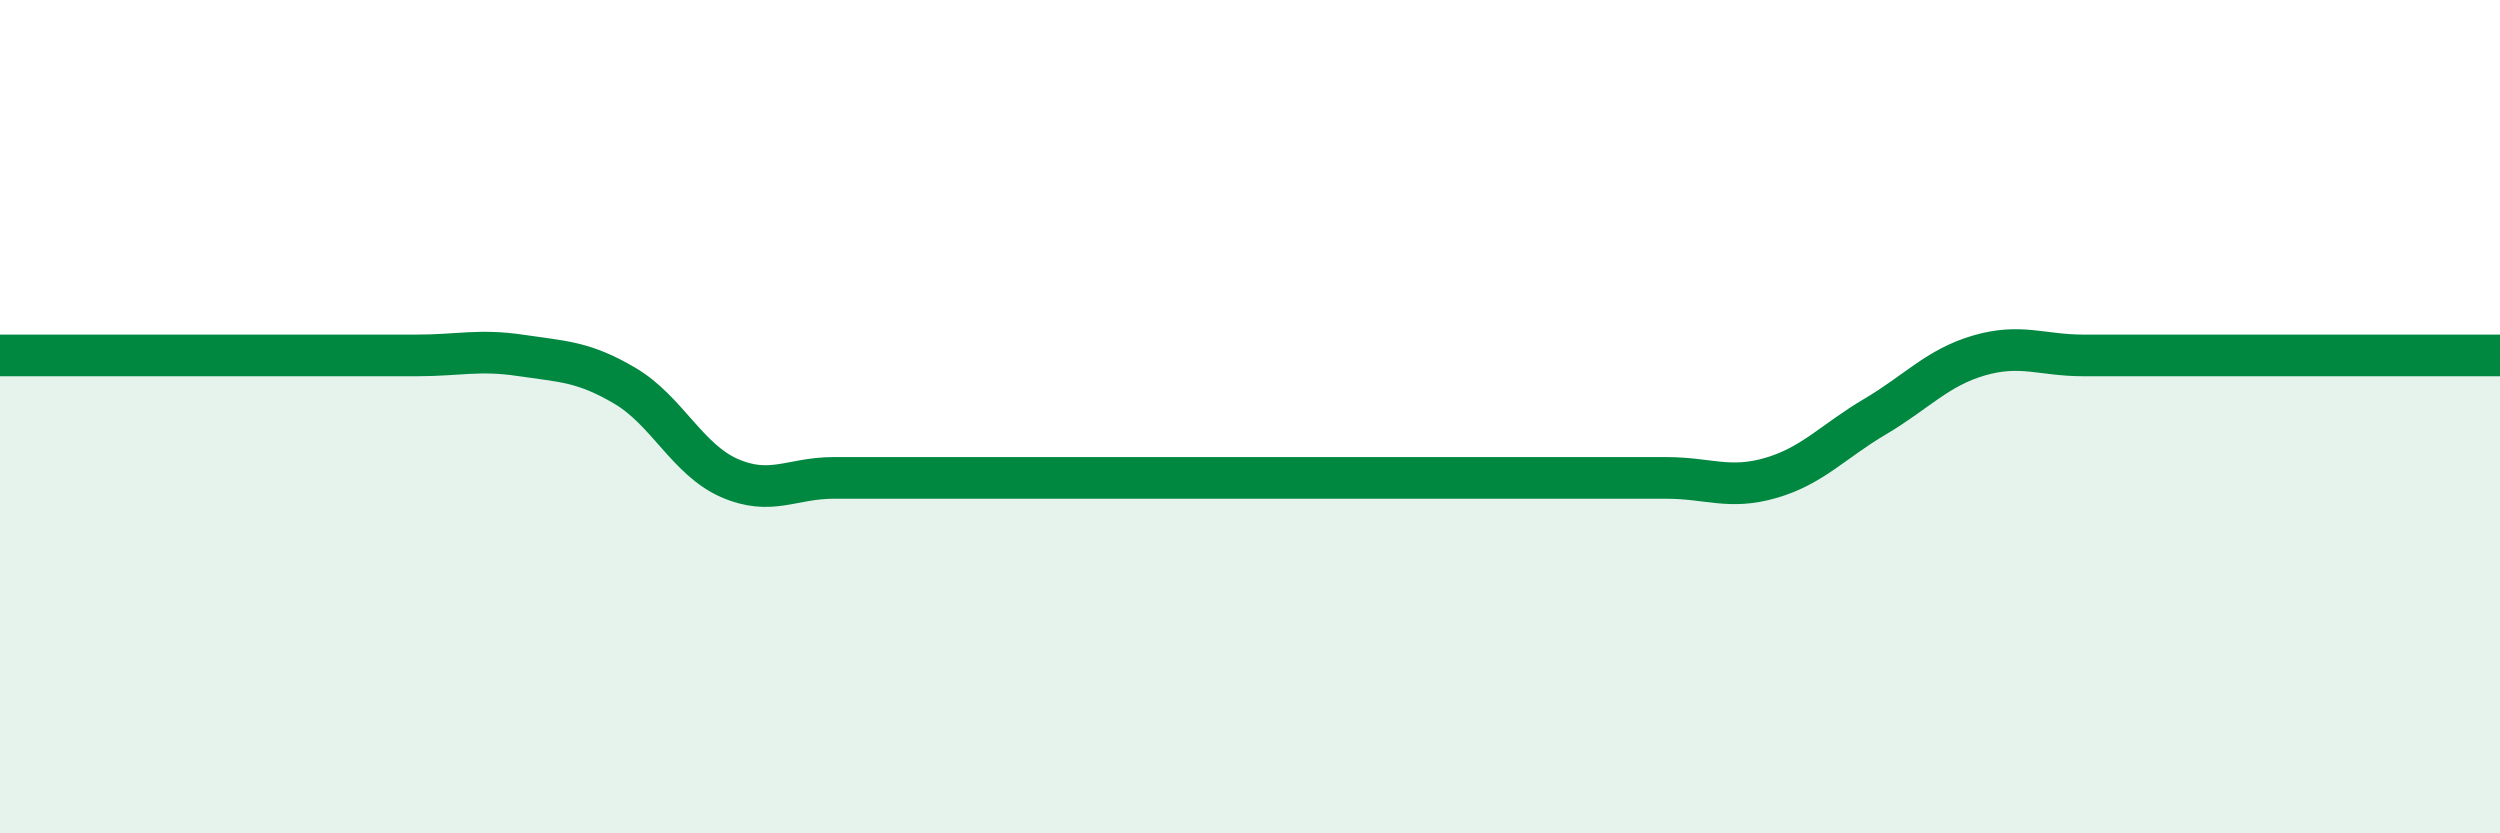
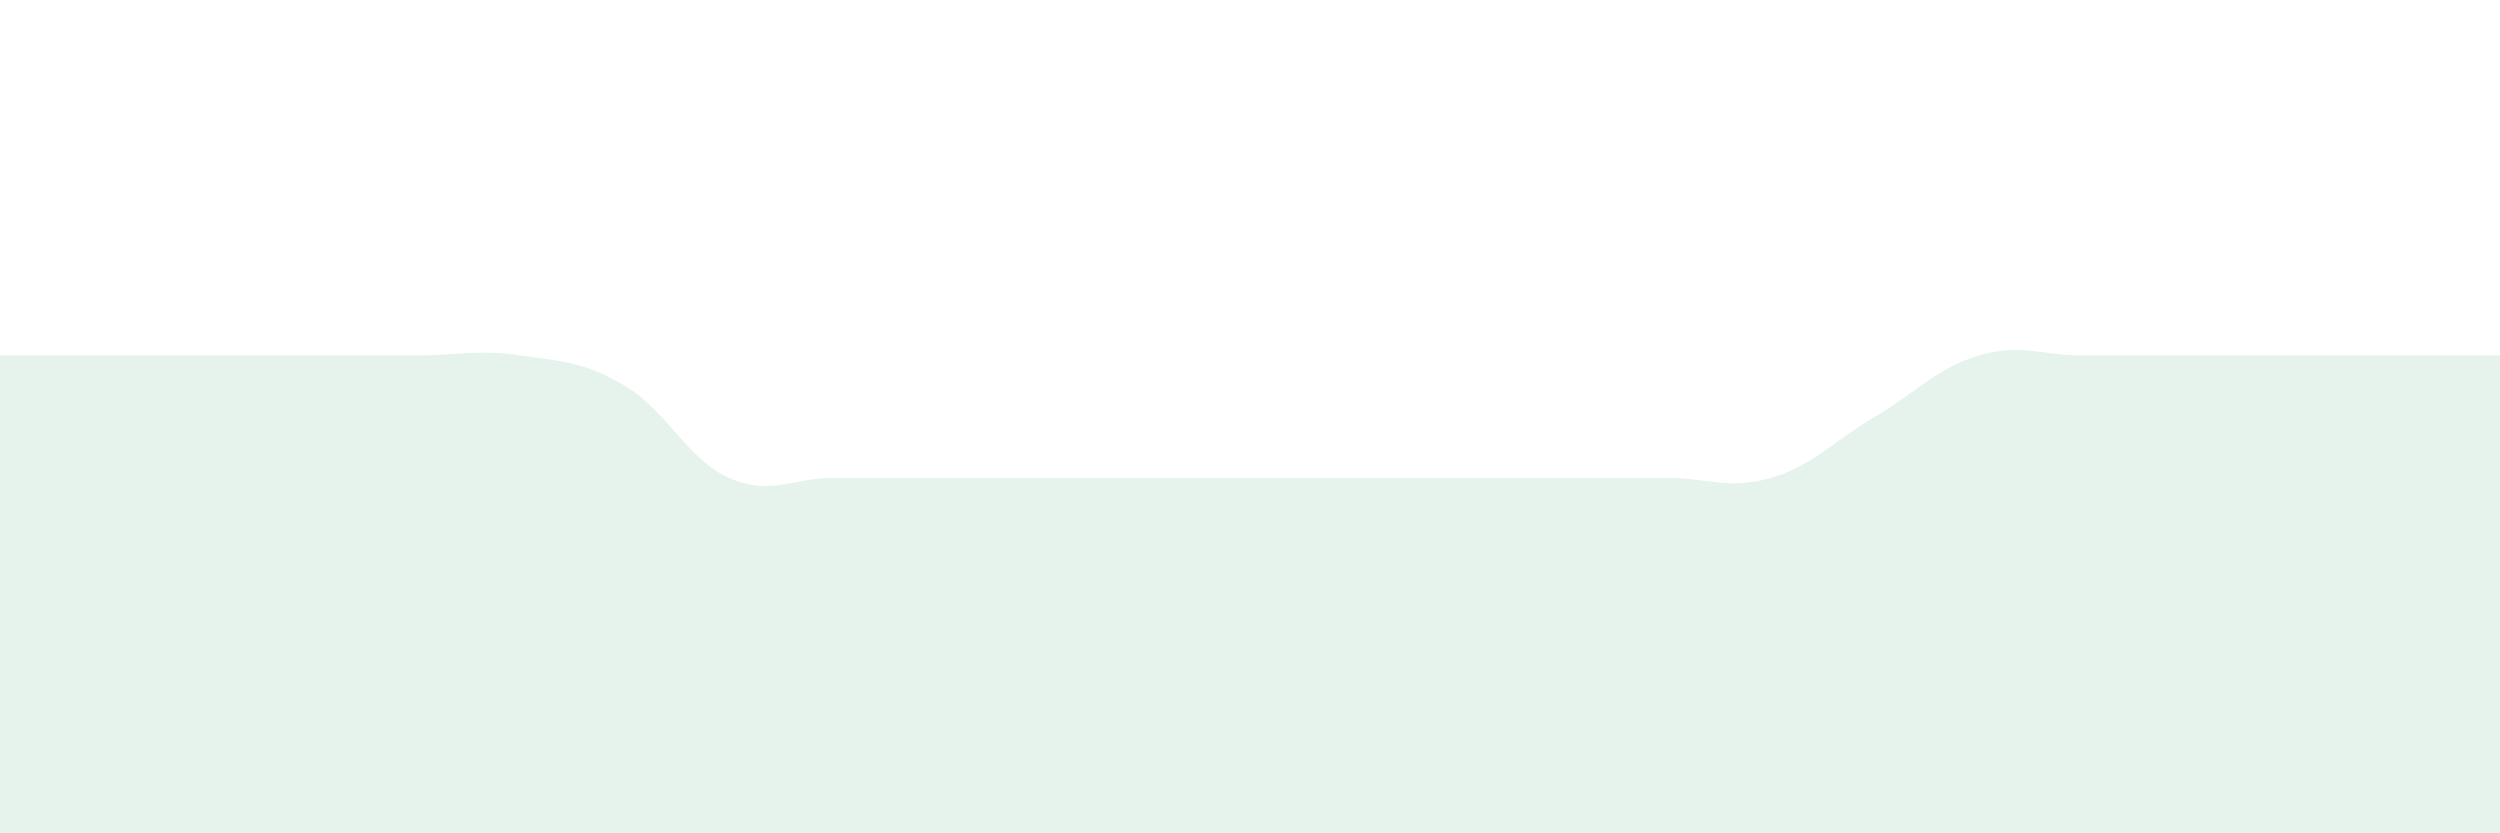
<svg xmlns="http://www.w3.org/2000/svg" width="60" height="20" viewBox="0 0 60 20">
  <path d="M 0,8.53 C 0.5,8.53 1.5,8.53 2.5,8.53 C 3.5,8.53 4,8.53 5,8.53 C 6,8.53 6.5,8.53 7.5,8.53 C 8.5,8.53 9,8.53 10,8.53 C 11,8.53 11.5,8.38 12.5,8.53 C 13.5,8.68 14,8.67 15,9.26 C 16,9.85 16.5,11.03 17.5,11.47 C 18.5,11.91 19,11.47 20,11.47 C 21,11.47 21.5,11.47 22.5,11.47 C 23.5,11.47 24,11.47 25,11.47 C 26,11.47 26.5,11.47 27.5,11.47 C 28.5,11.47 29,11.47 30,11.47 C 31,11.47 31.5,11.47 32.5,11.47 C 33.5,11.47 34,11.47 35,11.47 C 36,11.47 36.5,11.47 37.5,11.47 C 38.5,11.47 39,11.47 40,11.47 C 41,11.47 41.5,11.76 42.5,11.47 C 43.5,11.18 44,10.59 45,10 C 46,9.41 46.5,8.82 47.5,8.53 C 48.5,8.24 49,8.53 50,8.53 C 51,8.53 51.5,8.53 52.5,8.53 C 53.5,8.53 53.5,8.53 55,8.53 C 56.5,8.53 59,8.53 60,8.53L60 20L0 20Z" fill="#008740" opacity="0.1" stroke-linecap="round" stroke-linejoin="round" />
-   <path d="M 0,8.53 C 0.5,8.53 1.5,8.53 2.5,8.53 C 3.5,8.53 4,8.53 5,8.53 C 6,8.53 6.5,8.53 7.5,8.53 C 8.5,8.53 9,8.53 10,8.53 C 11,8.53 11.5,8.38 12.5,8.53 C 13.5,8.68 14,8.67 15,9.26 C 16,9.85 16.5,11.03 17.5,11.47 C 18.5,11.91 19,11.47 20,11.47 C 21,11.47 21.5,11.47 22.5,11.47 C 23.5,11.47 24,11.47 25,11.47 C 26,11.47 26.5,11.47 27.5,11.47 C 28.5,11.47 29,11.47 30,11.47 C 31,11.47 31.5,11.47 32.5,11.47 C 33.5,11.47 34,11.47 35,11.47 C 36,11.47 36.5,11.47 37.5,11.47 C 38.5,11.47 39,11.47 40,11.47 C 41,11.47 41.5,11.76 42.5,11.47 C 43.5,11.18 44,10.59 45,10 C 46,9.41 46.5,8.82 47.5,8.53 C 48.5,8.24 49,8.53 50,8.53 C 51,8.53 51.5,8.53 52.5,8.53 C 53.5,8.53 53.5,8.53 55,8.53 C 56.5,8.53 59,8.53 60,8.53" stroke="#008740" stroke-width="1" fill="none" stroke-linecap="round" stroke-linejoin="round" />
</svg>